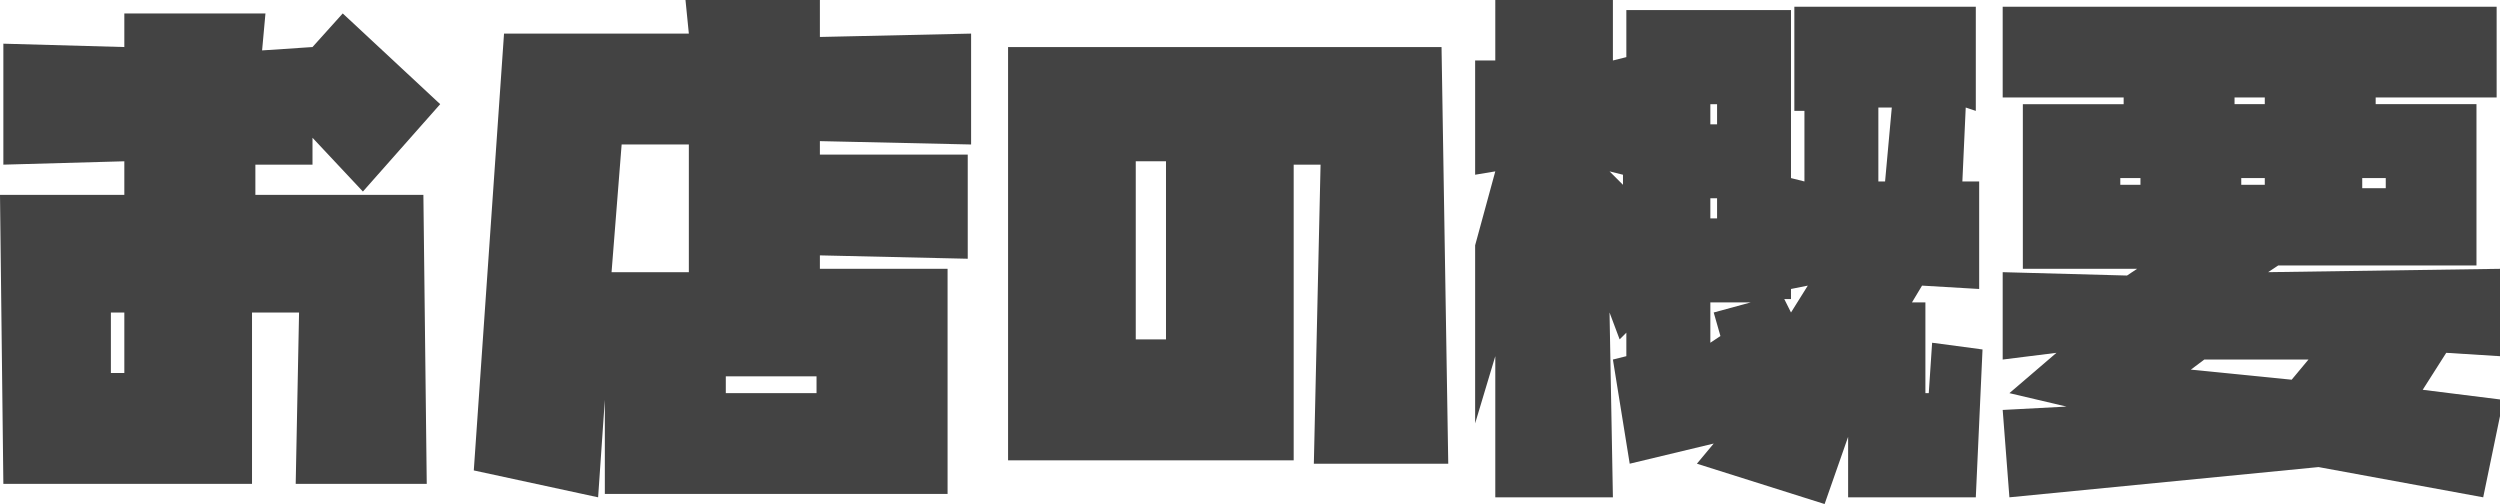
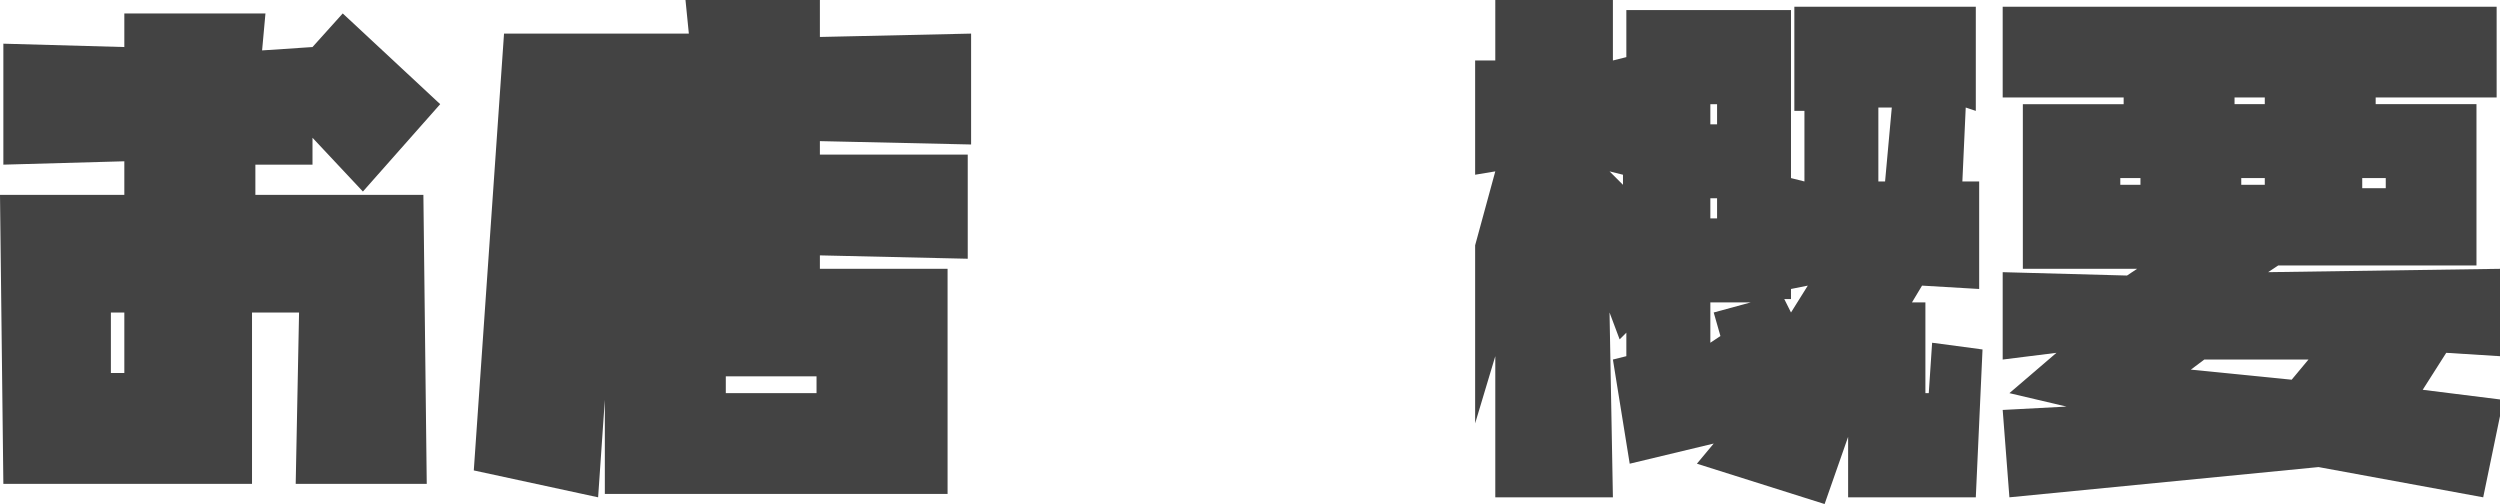
<svg xmlns="http://www.w3.org/2000/svg" version="1.1" id="レイヤー_1" x="0px" y="0px" width="74.4px" height="15px" viewBox="0 0 74.4 15" style="enable-background:new 0 0 74.4 15;" xml:space="preserve">
  <style type="text/css">
	.st0{fill:#434343;}
</style>
  <g>
    <path class="st0" d="M8.8,14.4l0.1-5.1H7.5l0,5.1H0.1L0,5.8h3.7v-1L0.1,4.9V1.3l3.6,0.1l0-1h4.2L7.8,1.5l1.5-0.1l0.9-1l2.9,2.7   l-2.3,2.6L9.3,4.1l0,0.8L7.6,4.9l0,0.9h5l0.1,8.6H8.8z M3.7,9.3H3.3l0,1.8h0.4V9.3z" />
-     <path class="st0" d="M24.4,1.1l4.5-0.1v3.3l-4.5-0.1v0.4l4.4,0v3.1l-4.4-0.1v0.4l3.8,0l0,6.7l-10.2,0l0-2.8l-0.2,2.9l-3.7-0.8   l0.9-13h5.5L20.4,0h4L24.4,1.1z M18.2,8.1l2.3,0V4.3l-2,0L18.2,8.1z M21.6,11.7h2.7v-0.5h-2.7V11.7z" />
-     <path class="st0" d="M38.5,4.9v8.8H30V1.4h12.9l0.2,12.4h-4l0.2-8.9H38.5z M34.7,10.2V4.8h-0.9v5.3H34.7z" />
+     <path class="st0" d="M24.4,1.1l4.5-0.1v3.3l-4.5-0.1v0.4l4.4,0v3.1l-4.4-0.1v0.4l3.8,0l0,6.7l-10.2,0l0-2.8l-0.2,2.9l-3.7-0.8   l0.9-13h5.5L20.4,0h4L24.4,1.1z M18.2,8.1l2.3,0l-2,0L18.2,8.1z M21.6,11.7h2.7v-0.5h-2.7V11.7z" />
    <path class="st0" d="M48.3,0.3l5,0v5l0.4,0.1V3.3l-0.3,0V0.2h5.4v3.1l-0.3-0.1l-0.1,2.2l0.5,0v3.2l-1.7-0.1l-0.3,0.5h0.4v2.7h0.1   l0.1-1.5l1.5,0.2l-0.2,4.4h-3.8v-1.8L54.3,15l-3.8-1.2l0.5-0.6l-2.5,0.6l-0.5-3.1l0.4-0.1V9.9l-0.2,0.2l-0.3-0.8l0.1,5.5h-3.5   l0-4.2l-0.6,2V7.3l0.6-2.2l-0.6,0.1V1.8l0.6,0L44.5,0h3.5l0,1.8l0.4-0.1V0.3z M47.9,5.1l0.4,0.4V5.2L47.9,5.1z M50.9,3.7h0.2V3.1   h-0.2V3.7z M50.9,5.9v0.6h0.2V5.9H50.9z M51.2,10L51,9.3l1.1-0.3h-1.2v1.2L51.2,10z M53.8,8.5l-0.5,0.1v0.3h-0.2l0.2,0.4L53.8,8.5z    M55.9,3.2v2.2h0.2l0.2-2.2H55.9z" />
    <path class="st0" d="M59.6,10.7V8.1l3.7,0.1l0.3-0.2h-3.4V3.1h3V2.9h-3.6V0.2h14.7v2.7h-3.6v0.2h3v4.8h-5.9l-0.3,0.2L74.4,8v2.6   l-1.6-0.1l-0.7,1.1l2.4,0.3l-0.6,2.9l-4.9-0.9l-9.2,0.9l-0.2-2.6l1.9-0.1l-1.7-0.4l1.4-1.2L59.6,10.7z M63.7,5.6V5.3h-0.6v0.2H63.7   z M68.2,11.3l0.5-0.6l-3.1,0l-0.4,0.3L68.2,11.3z M66.5,2.9v0.2h0.9V2.9H66.5z M67.4,5.6V5.3h-0.7v0.2H67.4z M70.3,5.6h0.7V5.3   h-0.7V5.6z" />
  </g>
</svg>